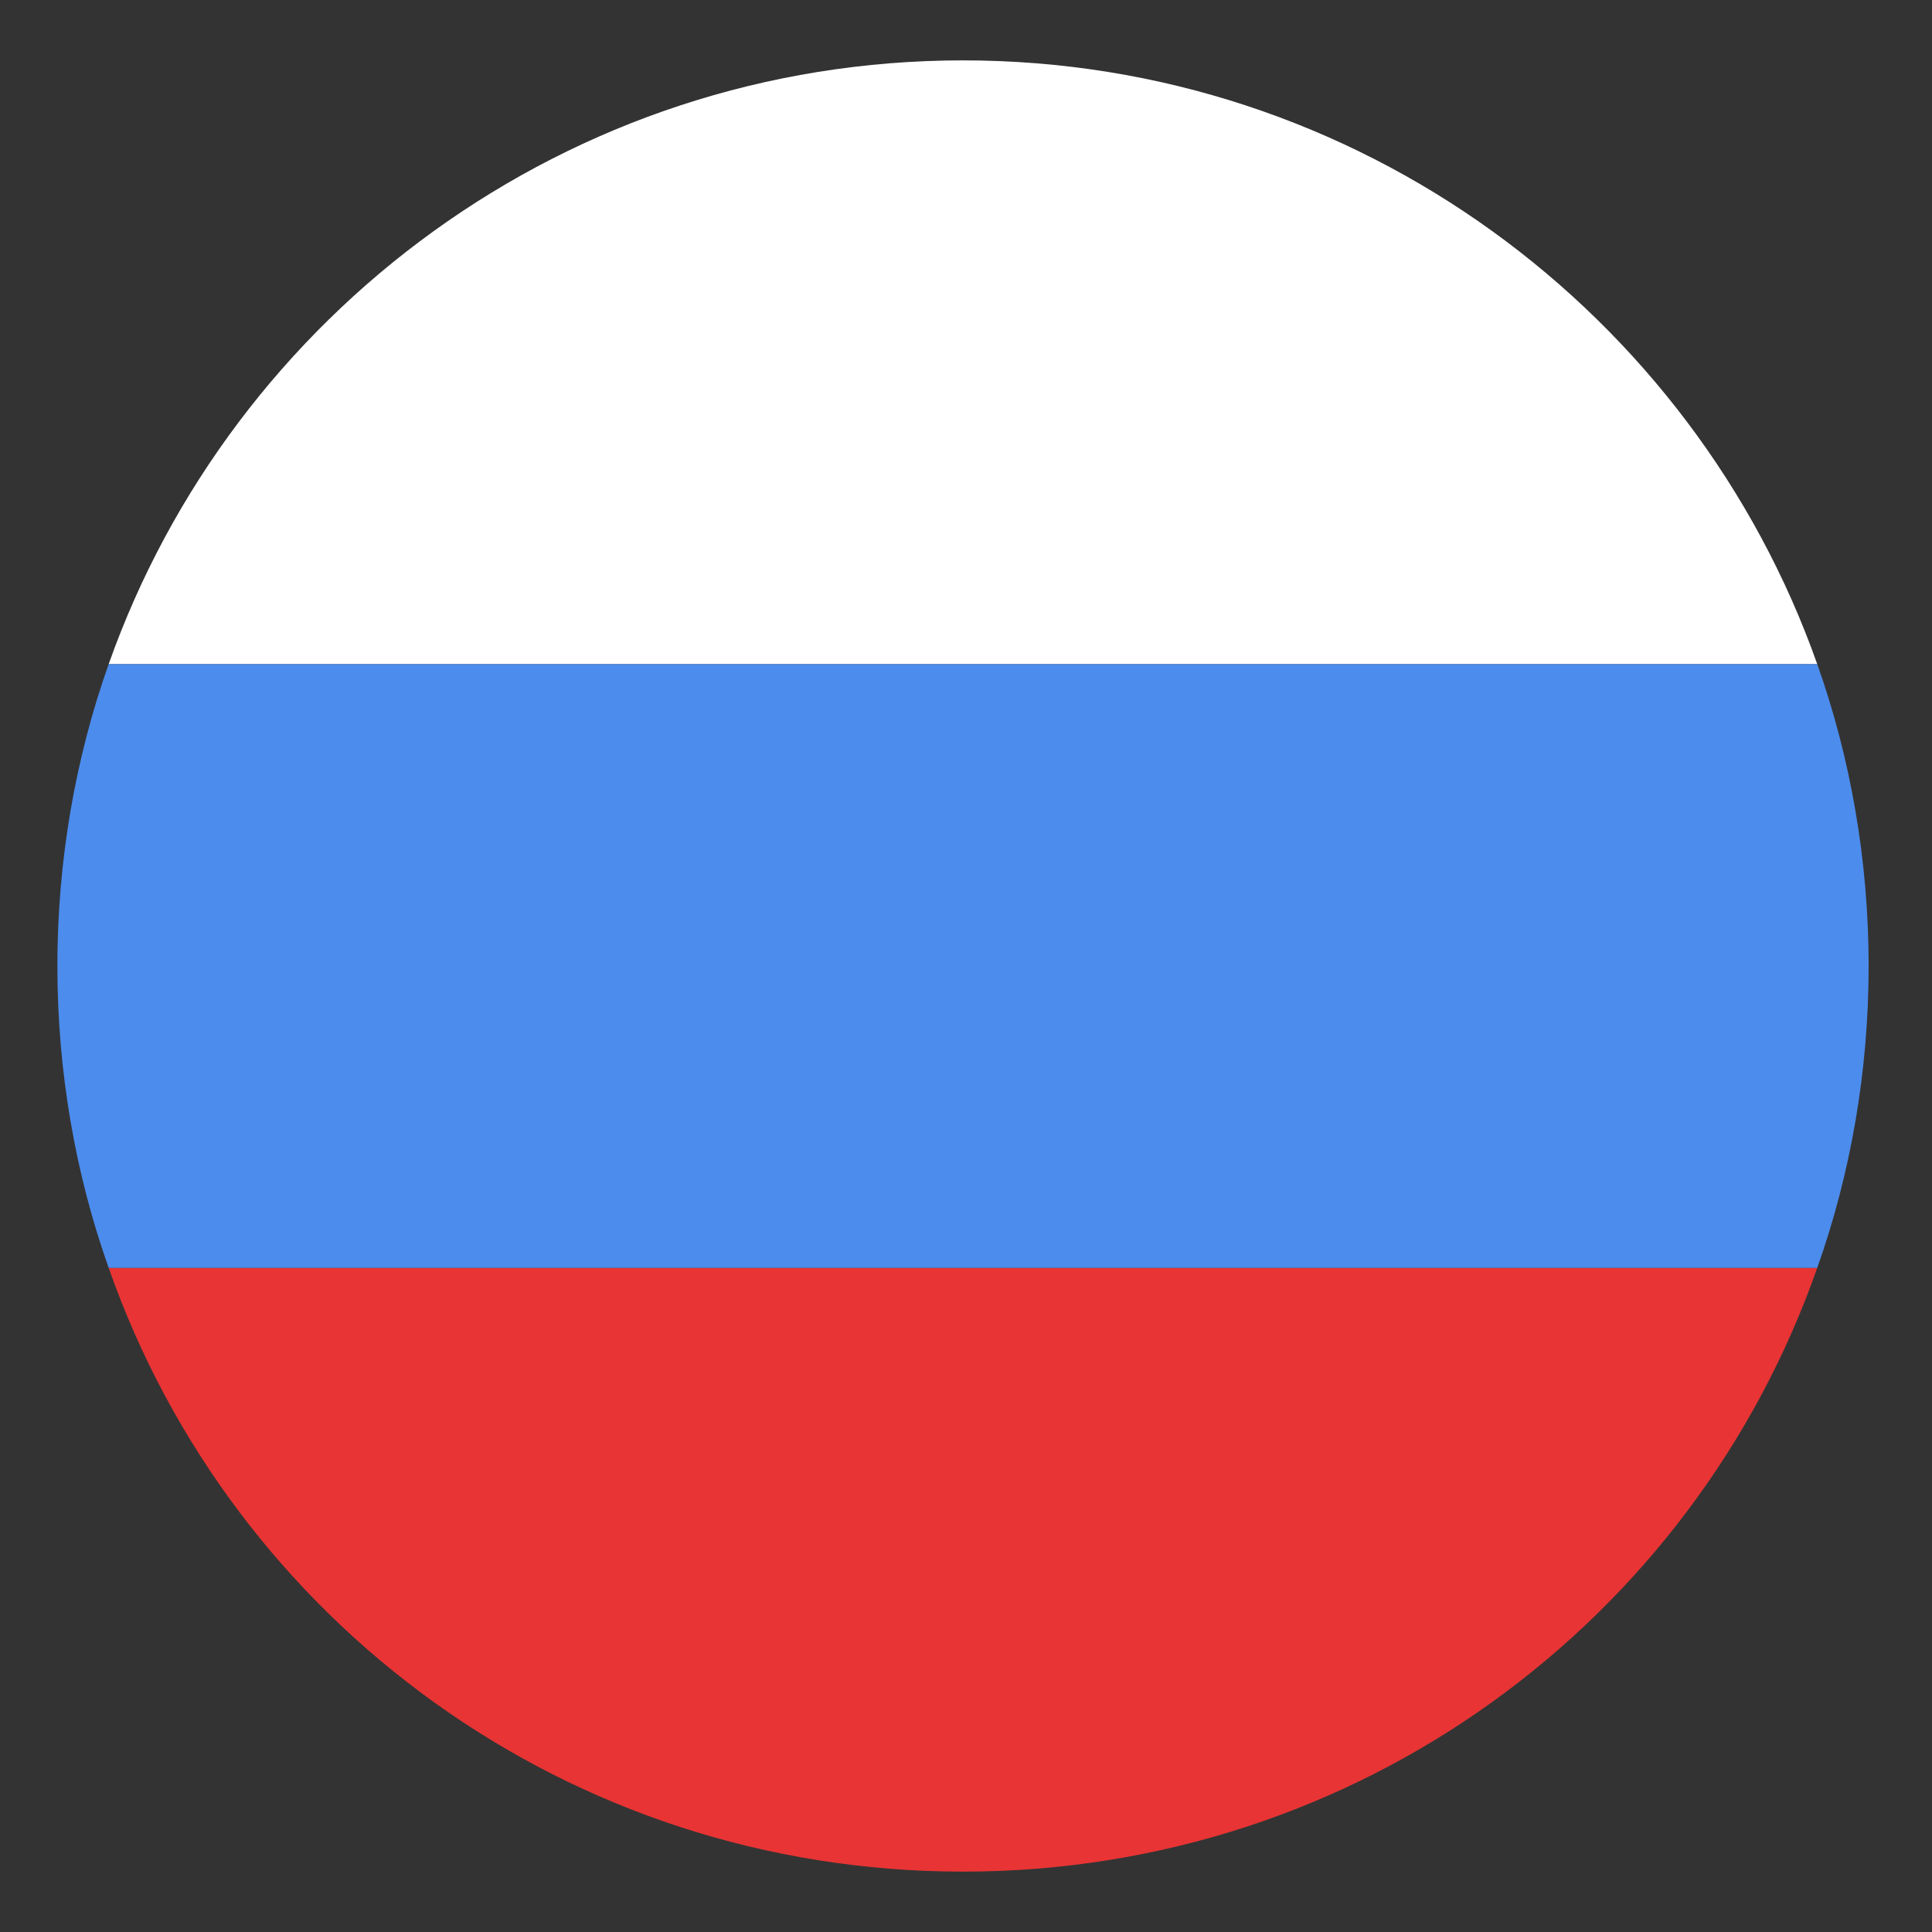
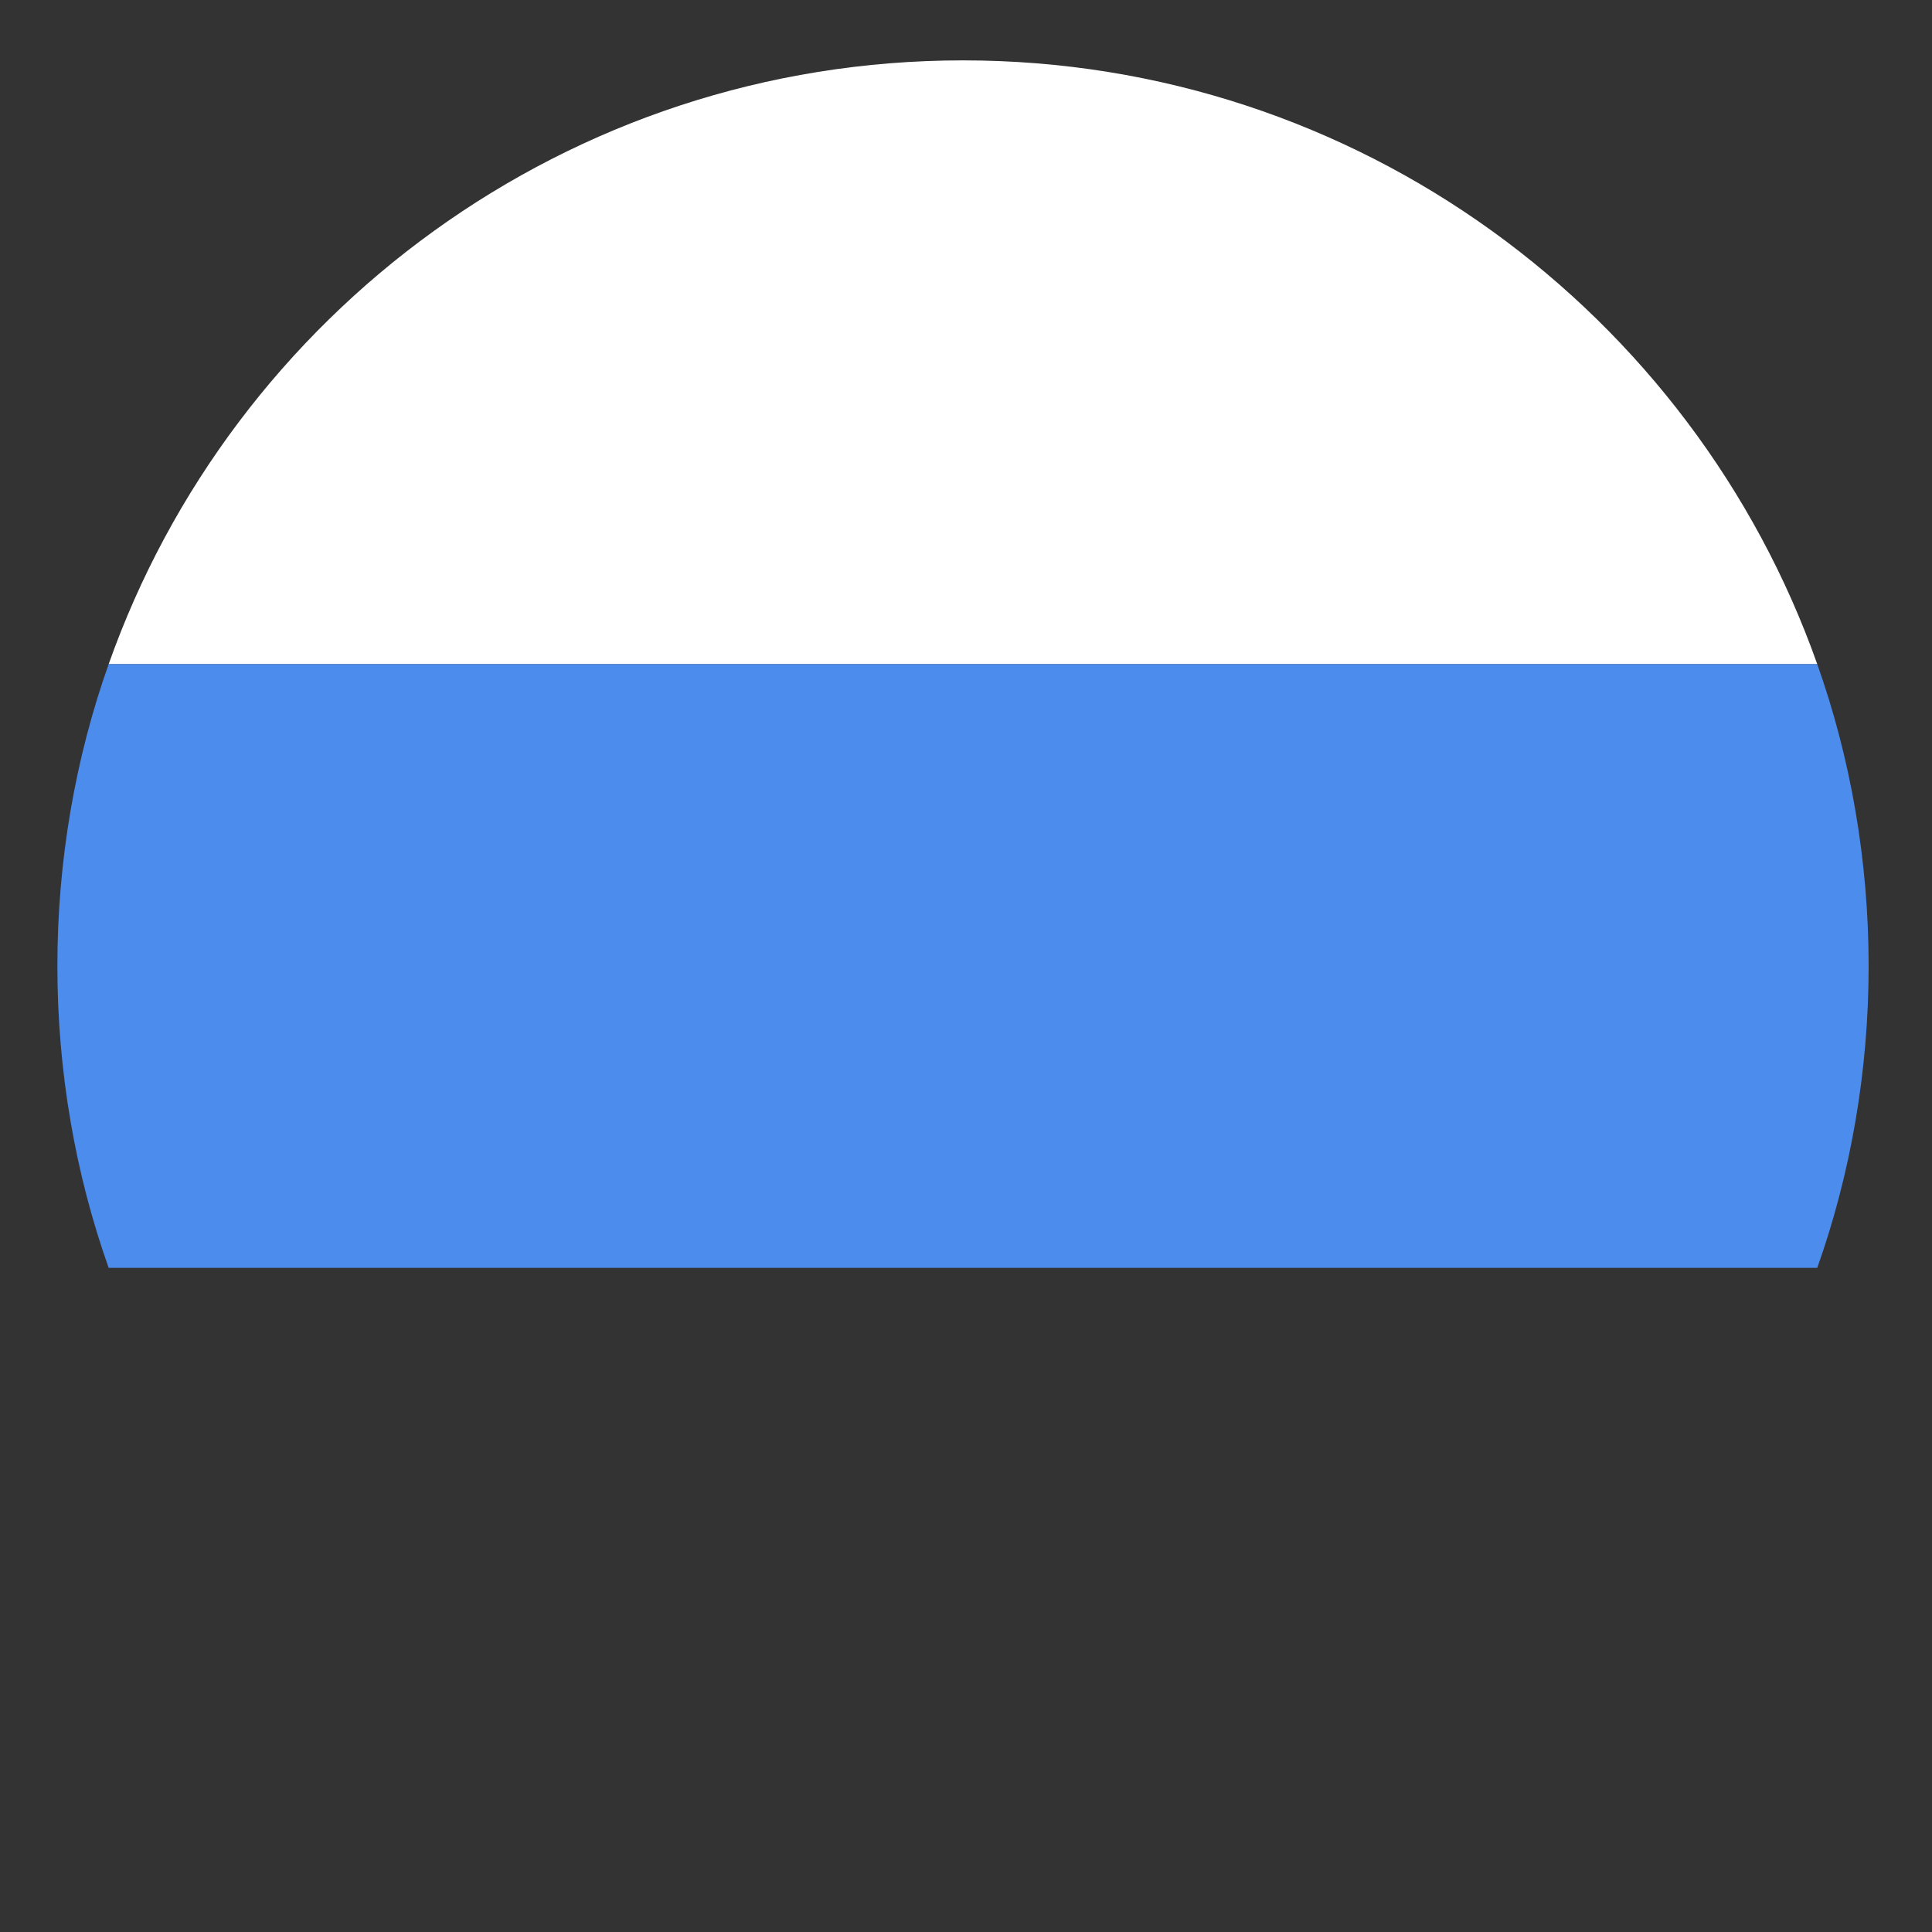
<svg xmlns="http://www.w3.org/2000/svg" width="20" height="20" viewBox="0 0 20 20" fill="none">
  <rect x="0" y="0" width="20" height="20" fill="#333333" stroke="none" />
  <path d="M9.969 0.625C5.875 0.625 2.406 3.25 1.125 6.875H18.812C17.531 3.25 14.062 0.625 9.969 0.625Z" fill="white" />
-   <path d="M9.969 19.375C14.062 19.375 17.531 16.781 18.812 13.125H1.125C2.406 16.781 5.875 19.375 9.969 19.375Z" fill="#E83434" />
  <path d="M1.125 6.875C0.781 7.844 0.594 8.906 0.594 10C0.594 11.094 0.781 12.156 1.125 13.125H18.812C19.156 12.156 19.344 11.094 19.344 10C19.344 8.906 19.156 7.844 18.812 6.875H1.125Z" fill="#4C8CED" />
</svg>